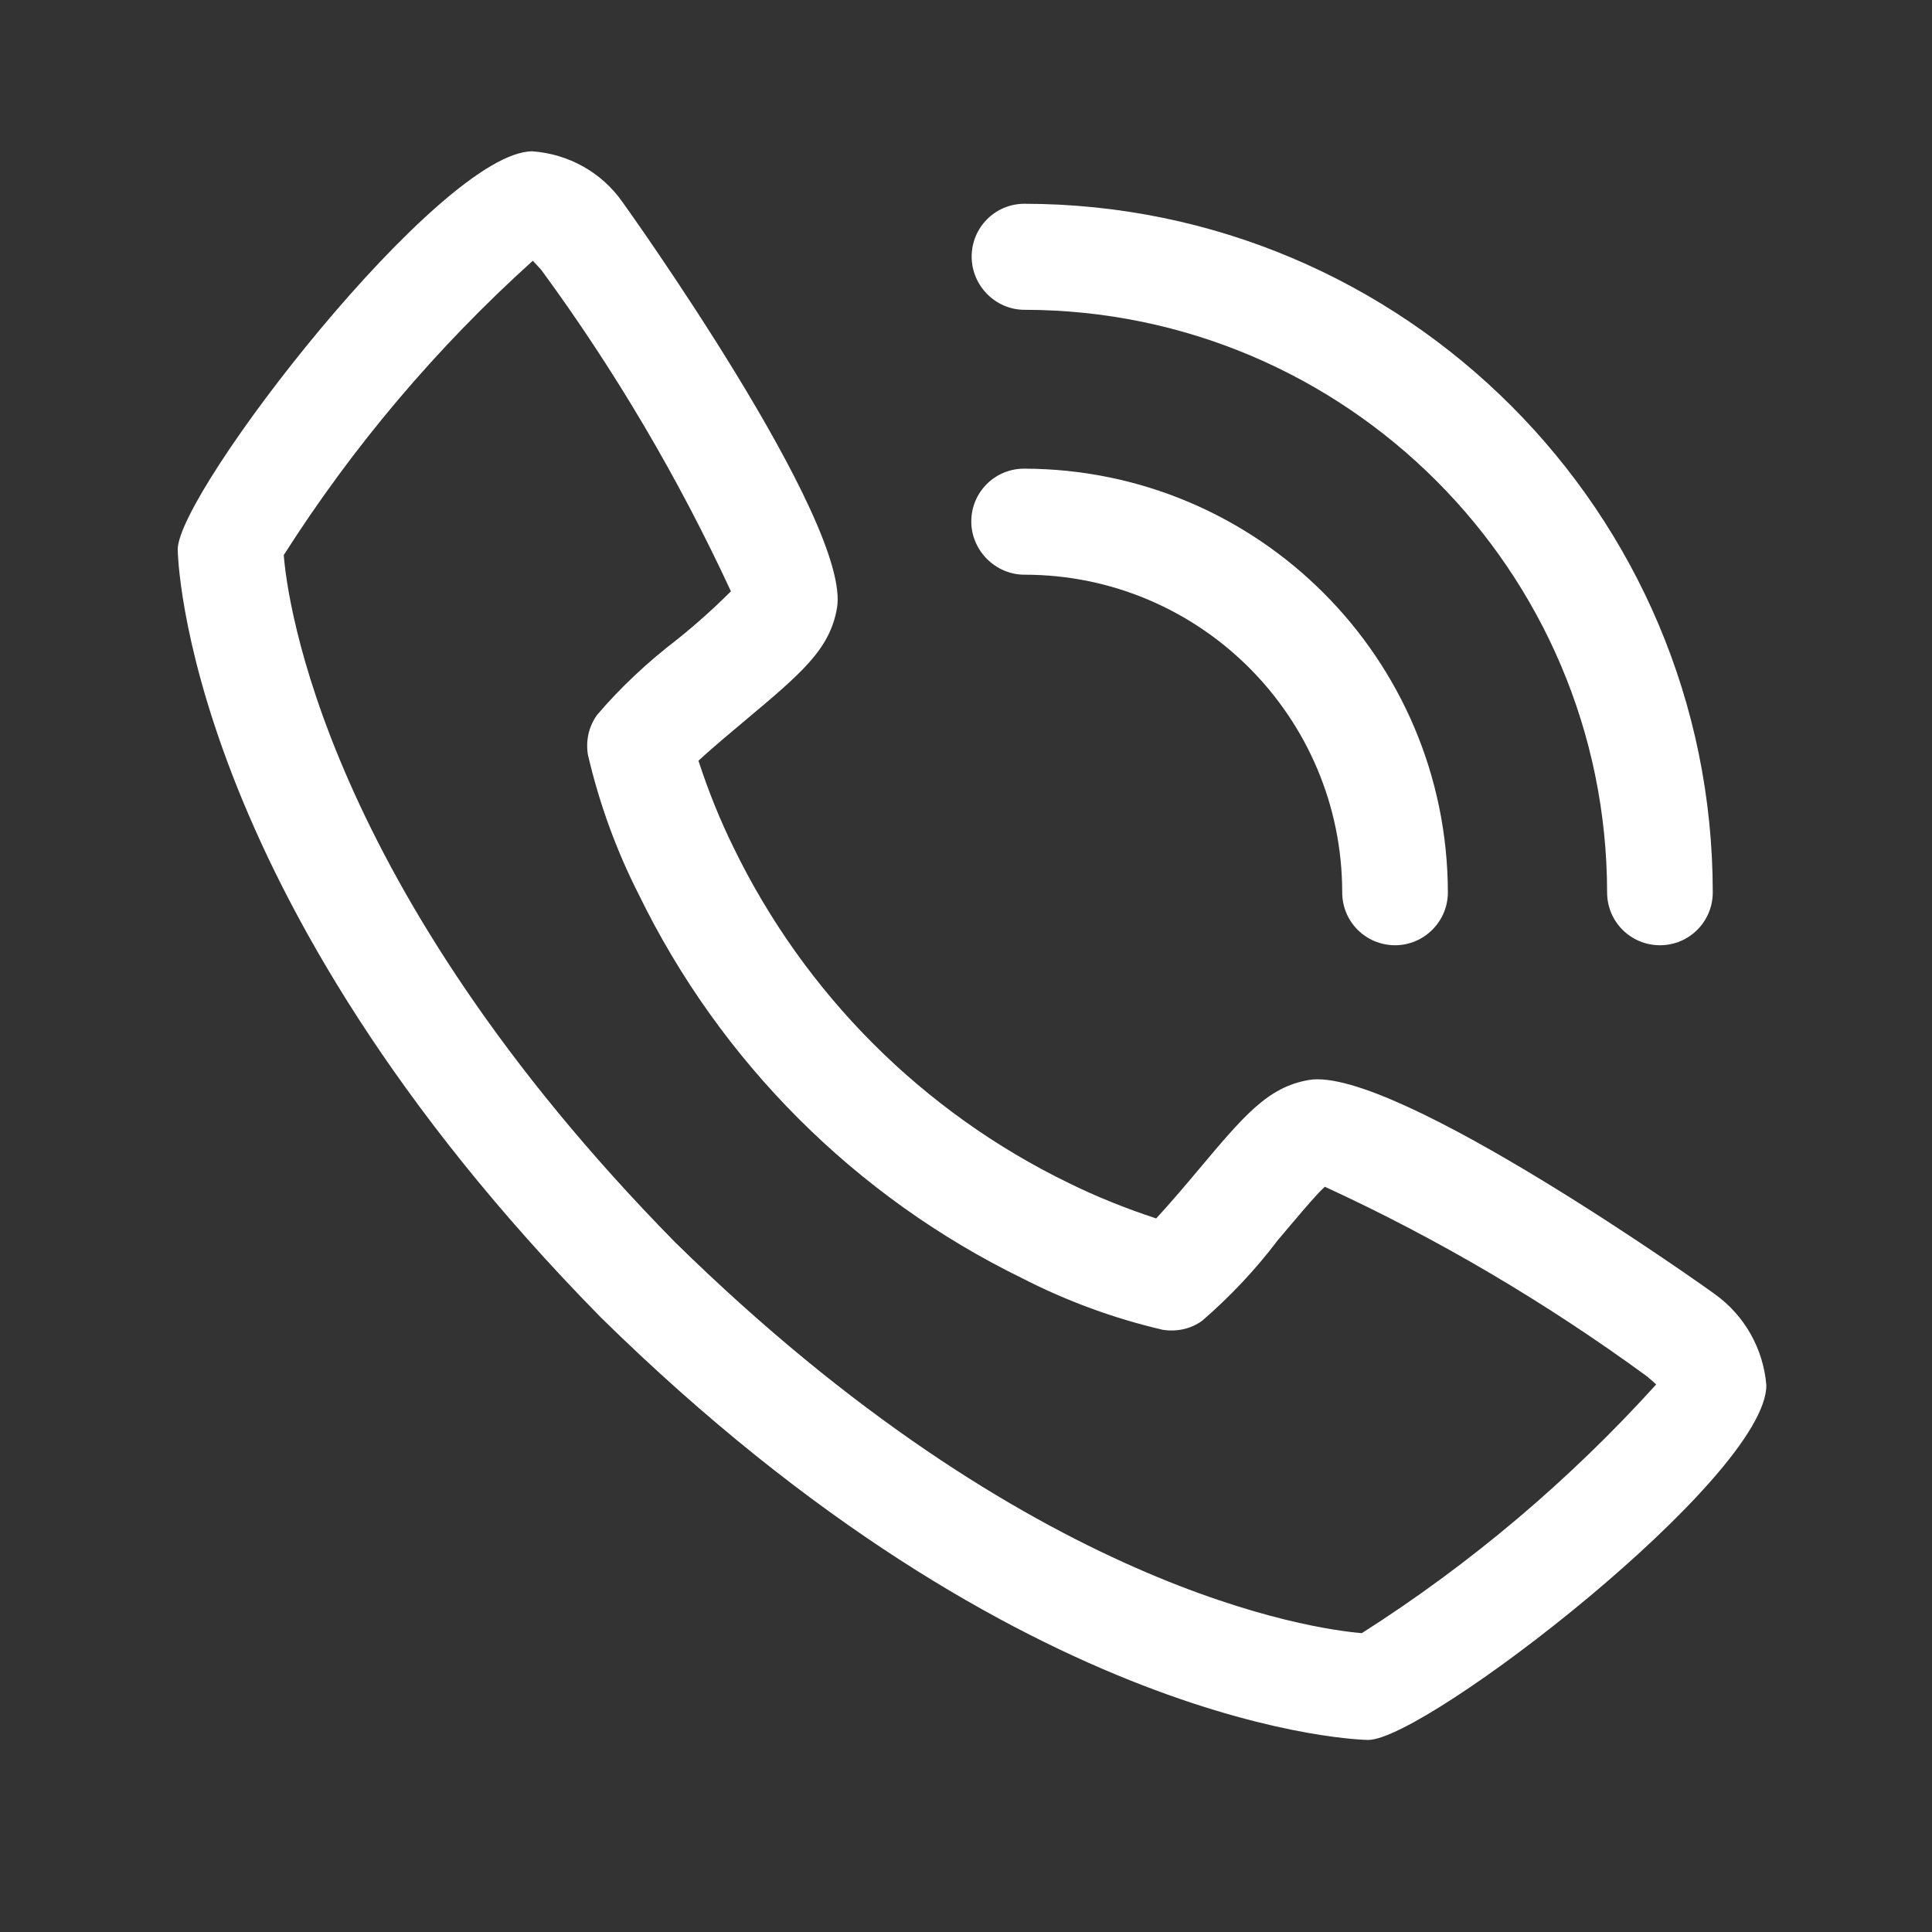
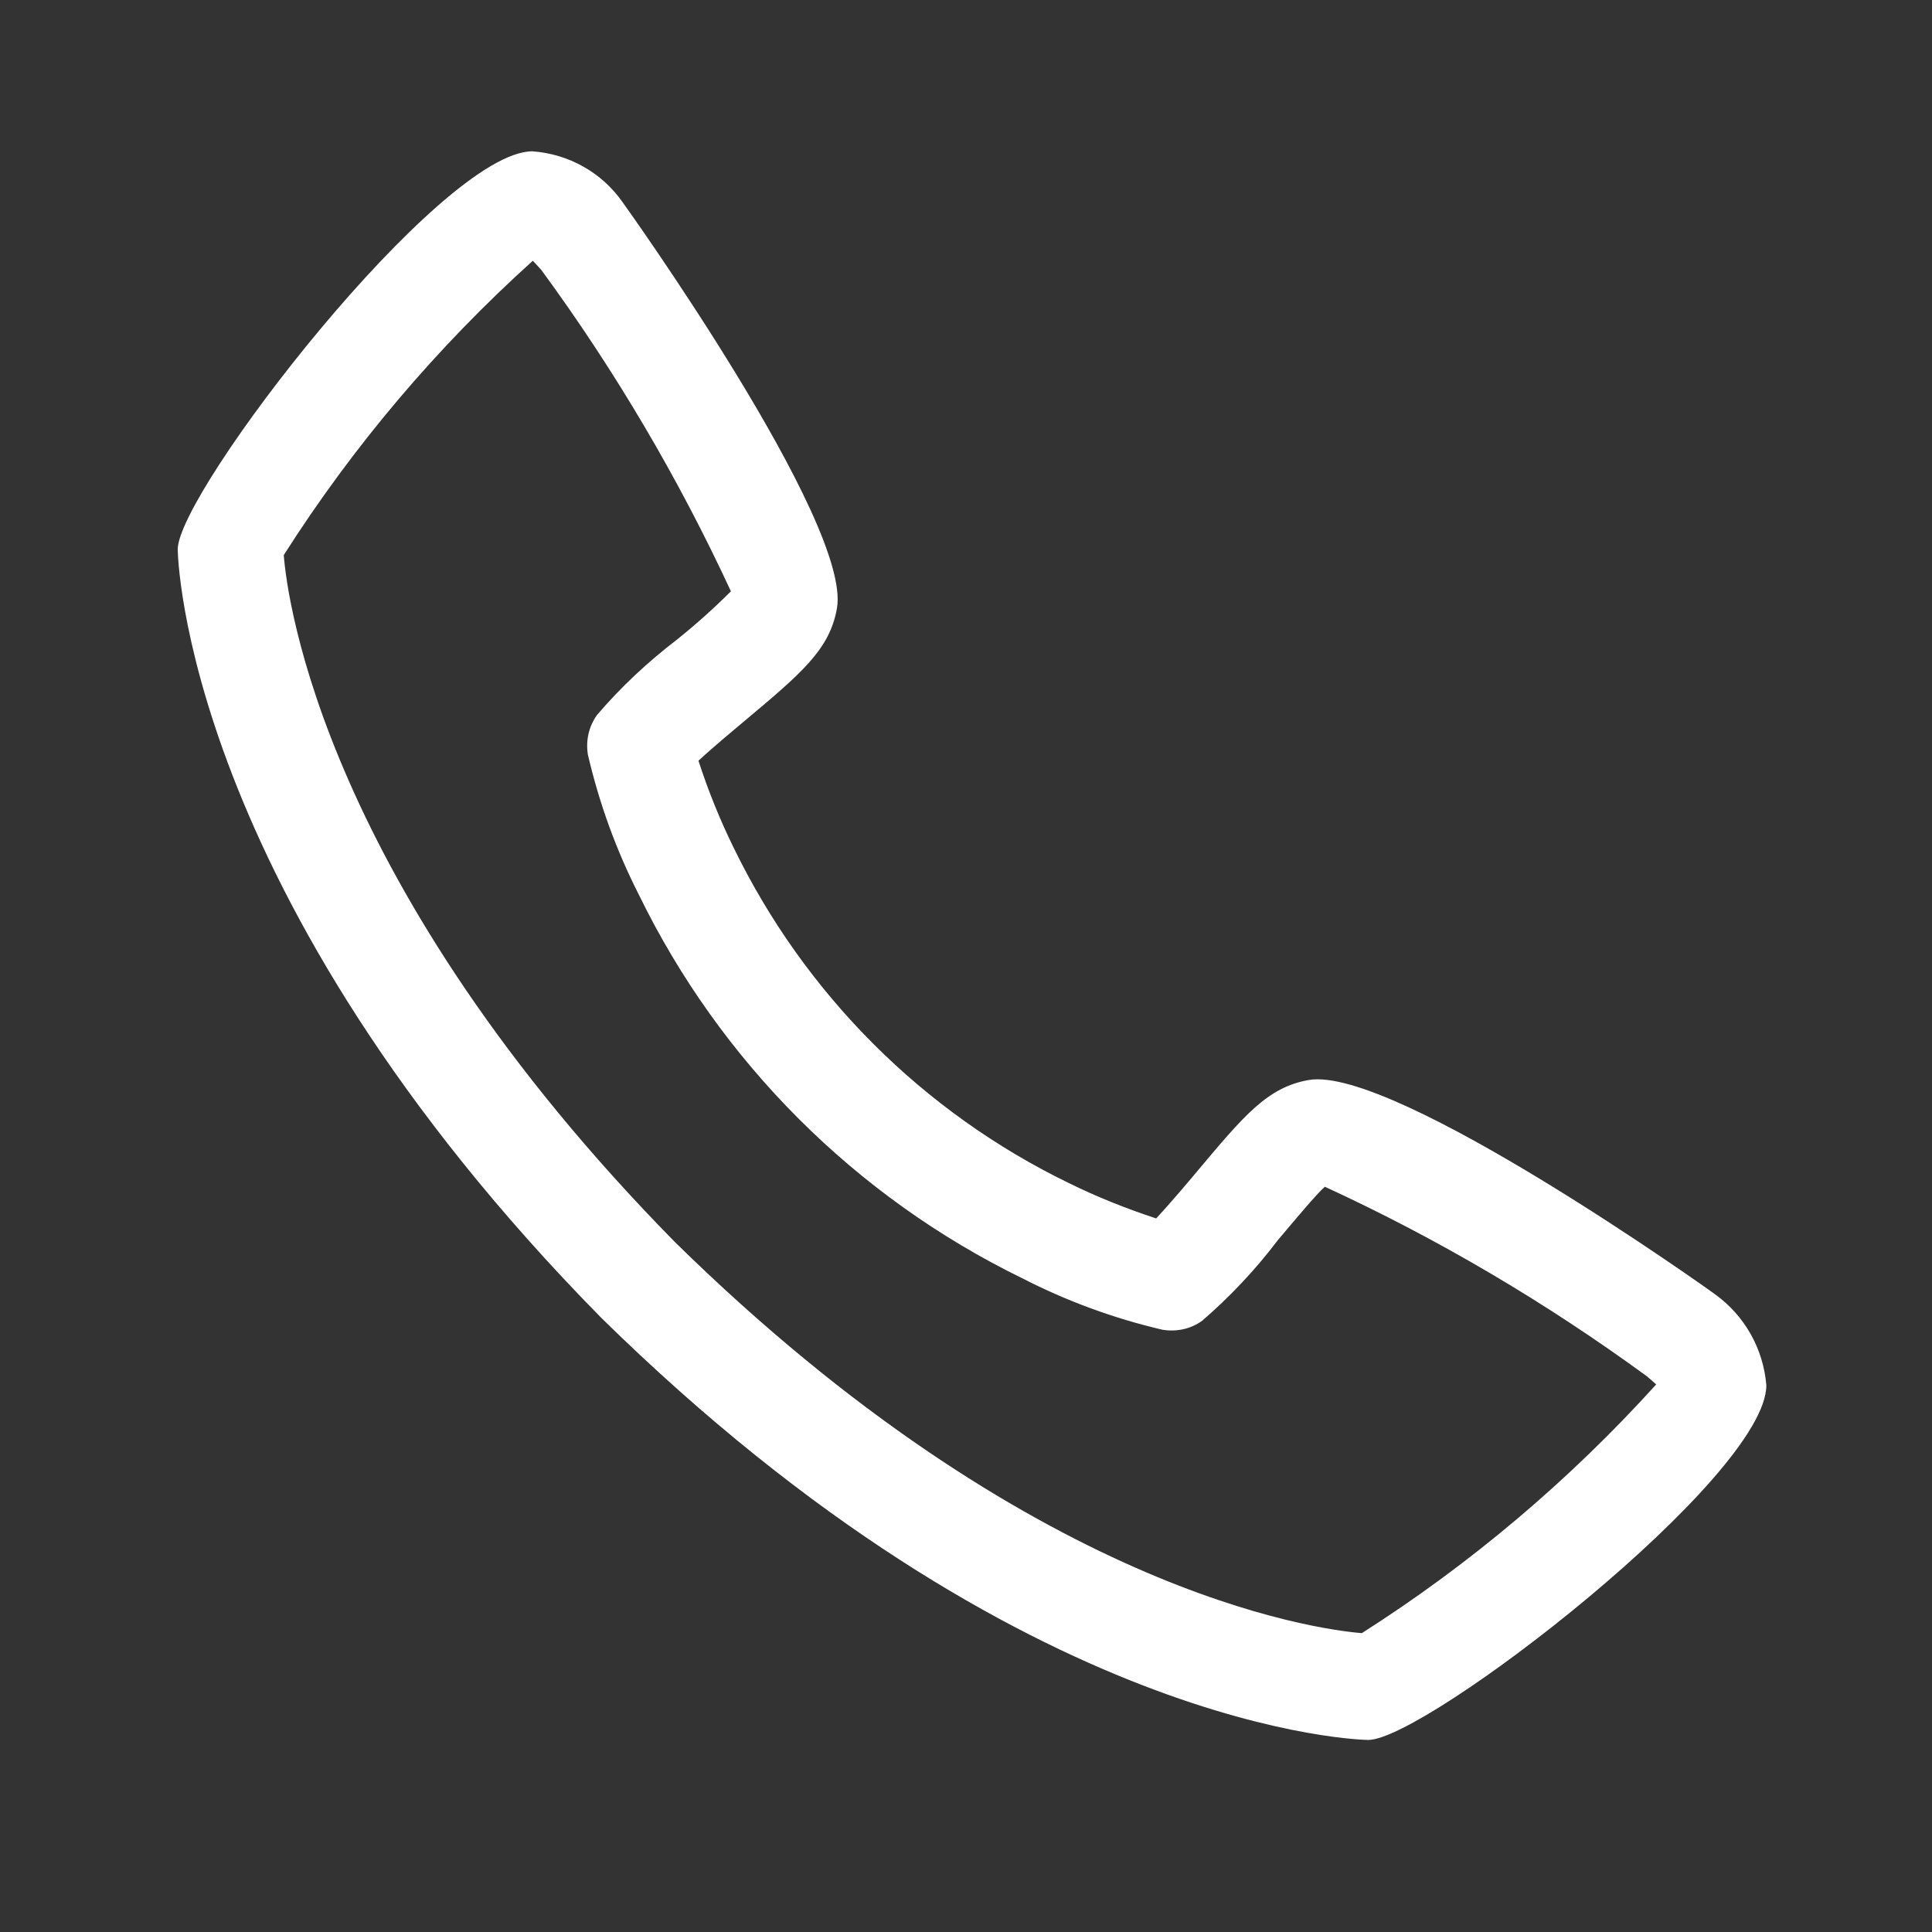
<svg xmlns="http://www.w3.org/2000/svg" version="1.1" id="Layer_1" x="0px" y="0px" viewBox="0 0 512 512" style="enable-background:new 0 0 512 512;" xml:space="preserve">
  <rect x="0" y="0" width="512" height="512" fill="#333333" stroke="none" />
  <style type="text/css">
	.st0{fill:#FFFFFF;}
</style>
  <g id="Layer_3">
    <path class="st0" d="M454.5,343c-0.7-0.6-84.9-60.6-107.6-56.8c-11,1.9-17.2,9.4-29.8,24.4c-2,2.4-6.9,8.2-10.7,12.3   c-7.9-2.6-15.7-5.7-23.2-9.4c-38.7-18.8-69.9-50.1-88.7-88.7c-3.7-7.5-6.8-15.2-9.4-23.2c4.1-3.8,9.9-8.6,12.4-10.7   c14.9-12.5,22.4-18.8,24.3-29.7c4-22.7-56.2-106.8-56.8-107.6c-5.5-7.9-14.3-12.8-23.9-13.5c-24.4,0-94,90.3-94,105.5   c0,0.9,1.3,90.8,112.1,203.5c112.6,110.7,202.5,112,203.4,112c15.2,0,105.5-69.6,105.5-94C467.3,357.4,462.3,348.6,454.5,343z    M360.9,432.8c-12.2-1-87.7-11-182-103.6C85.8,234.5,76.1,158.8,75.2,147.1c18.4-28.9,40.6-55.1,66-78c0.6,0.6,1.3,1.4,2.3,2.5   c19.5,26.6,36.3,55.1,50.2,85.1c-4.5,4.5-9.3,8.8-14.3,12.8c-7.7,5.9-14.9,12.6-21.2,20c-2.2,3.1-3,6.8-2.4,10.5   c3,12.9,7.5,25.3,13.5,37.1c21.6,44.3,57.4,80.1,101.7,101.7c11.7,6,24.2,10.6,37.1,13.6c3.7,0.6,7.5-0.2,10.5-2.4   c7.4-6.4,14.1-13.5,20-21.3c4.4-5.2,10.3-12.3,12.5-14.2c30,13.8,58.6,30.7,85.3,50.2c1.2,1,2,1.7,2.5,2.2   C416,392.2,389.8,414.4,360.9,432.8L360.9,432.8z" />
-     <path class="st0" d="M271.5,152.3c46.5,0,84.2,37.7,84.2,84.2c0,7.8,6.3,14,14,14s14-6.3,14-14c-0.1-62-50.3-112.2-112.3-112.3   c-7.8,0-14,6.3-14,14S263.8,152.3,271.5,152.3z" />
-     <path class="st0" d="M271.5,82.1c85.2,0.1,154.3,69.2,154.4,154.4c0,7.8,6.3,14,14,14c7.8,0,14-6.3,14-14   C453.9,135.8,372.2,54.1,271.5,54c-7.8,0-14,6.3-14,14S263.8,82.1,271.5,82.1z" />
  </g>
</svg>